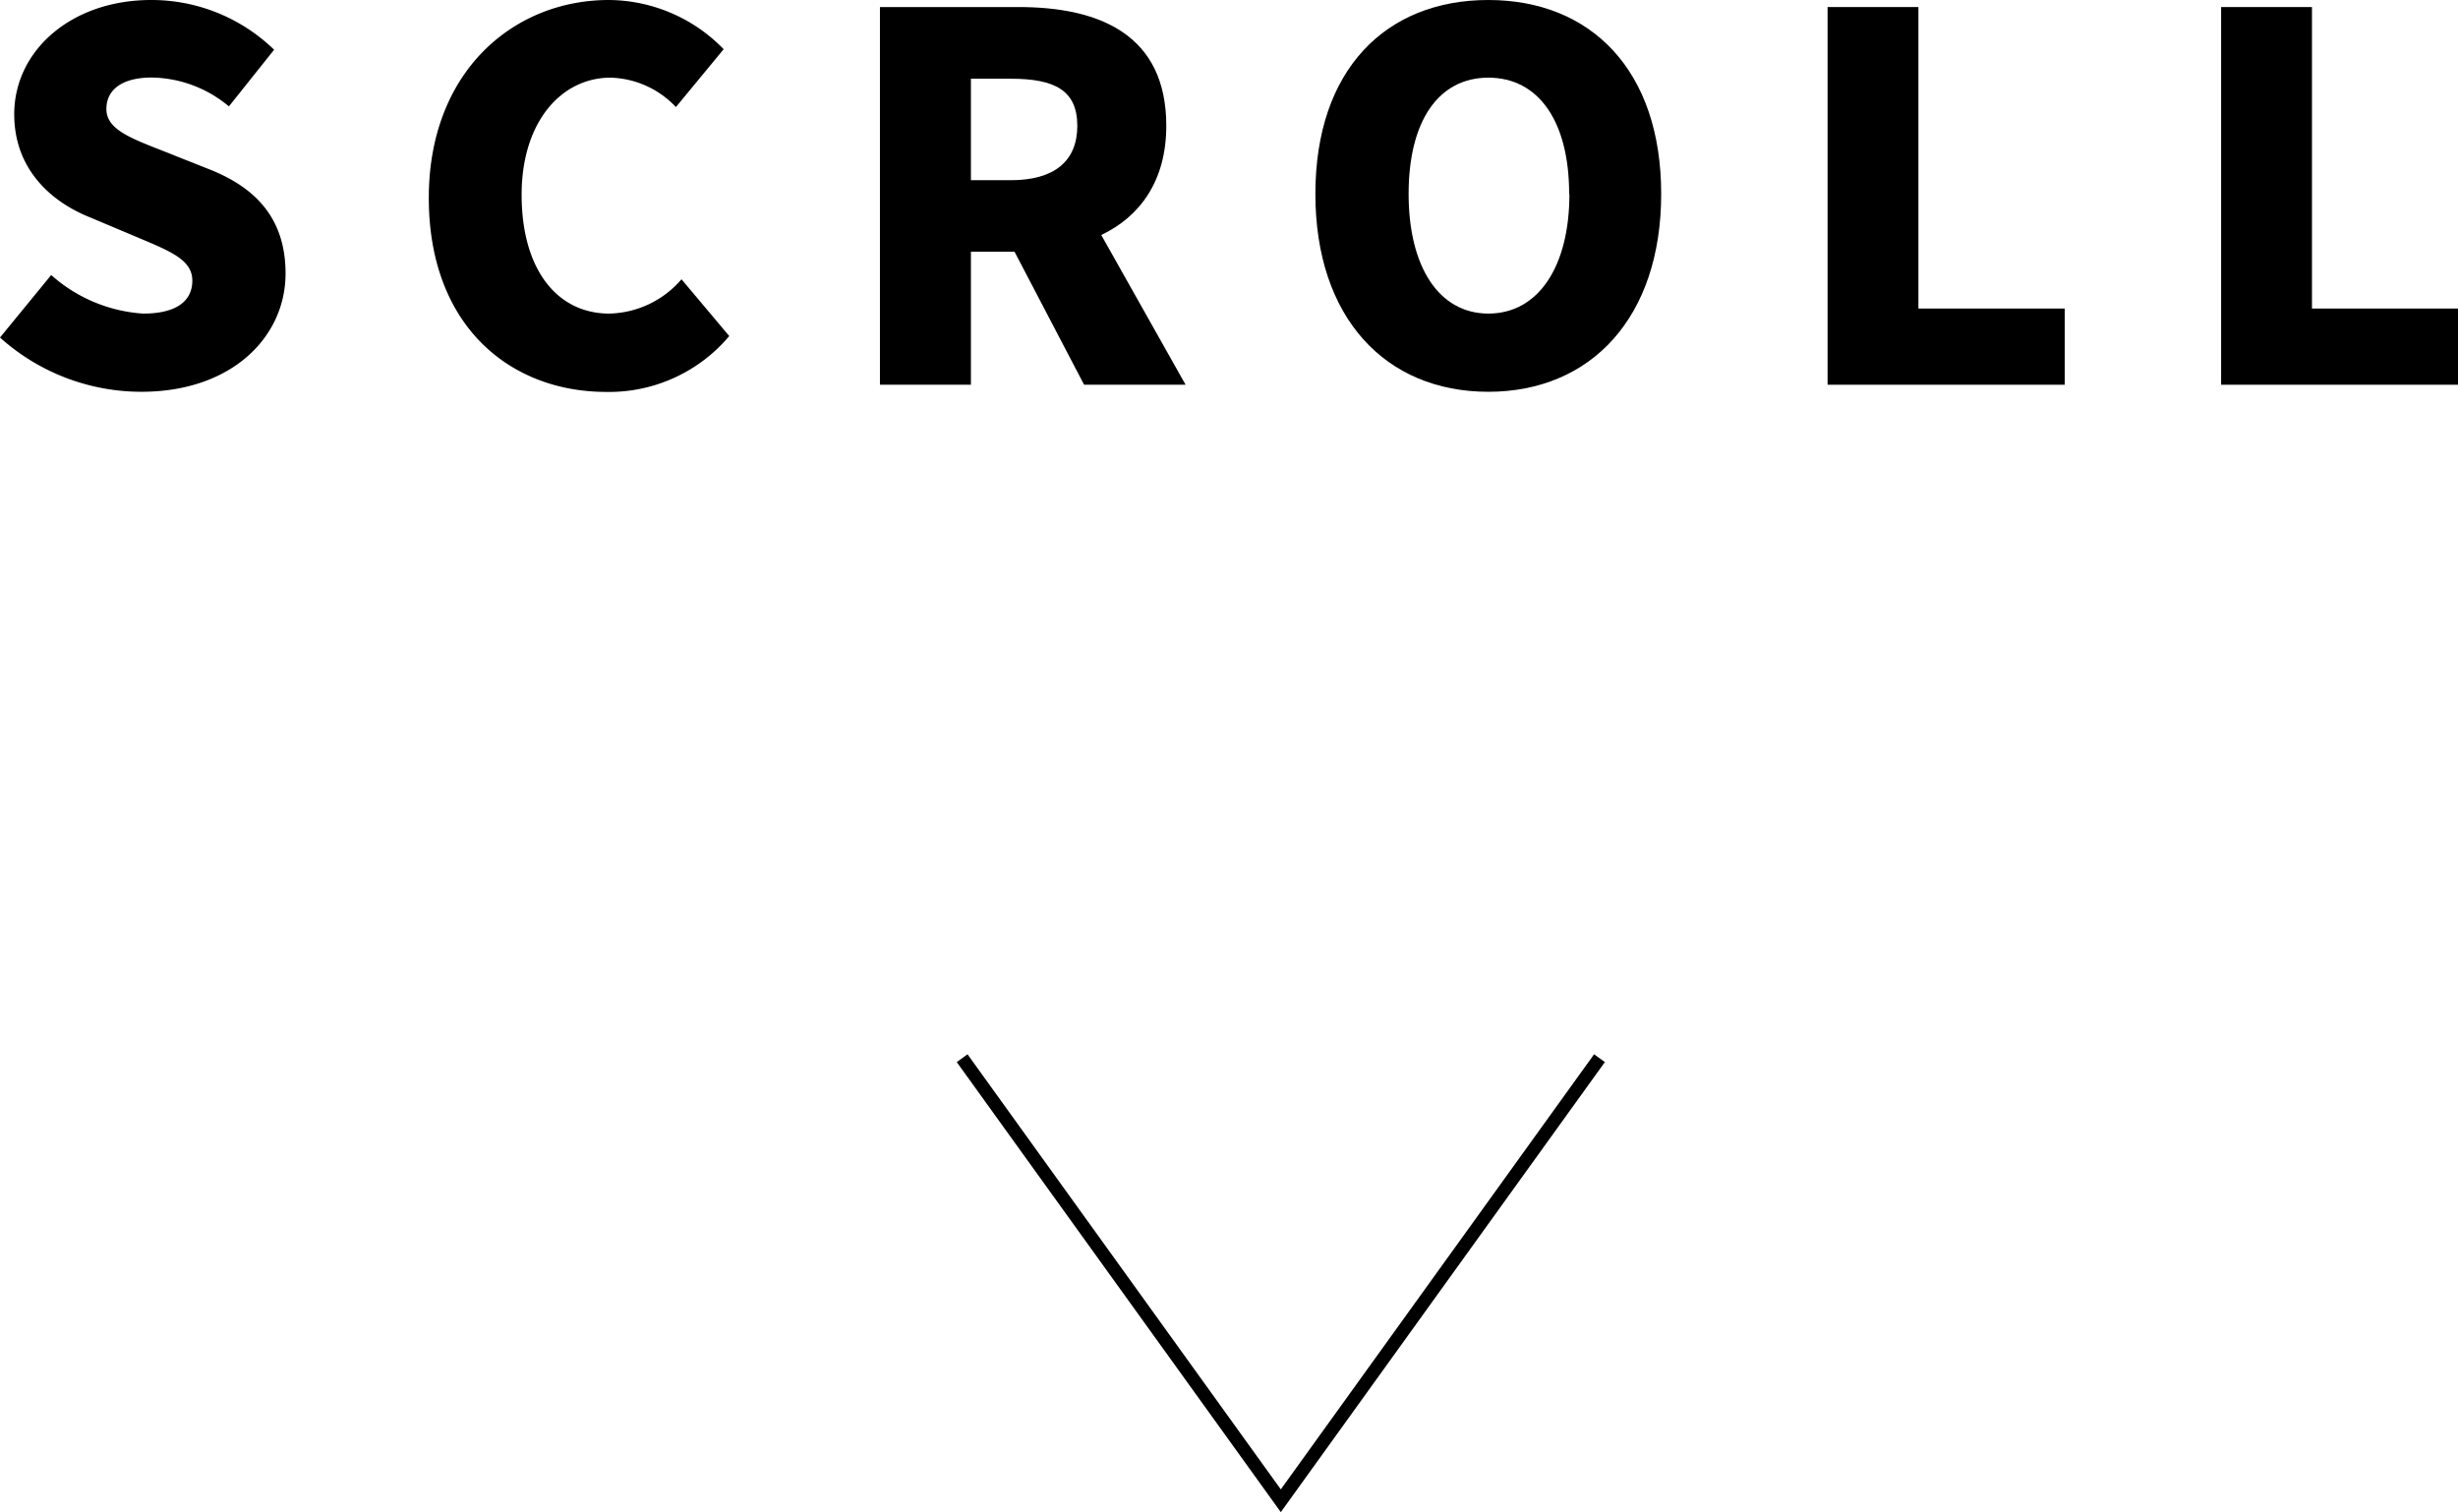
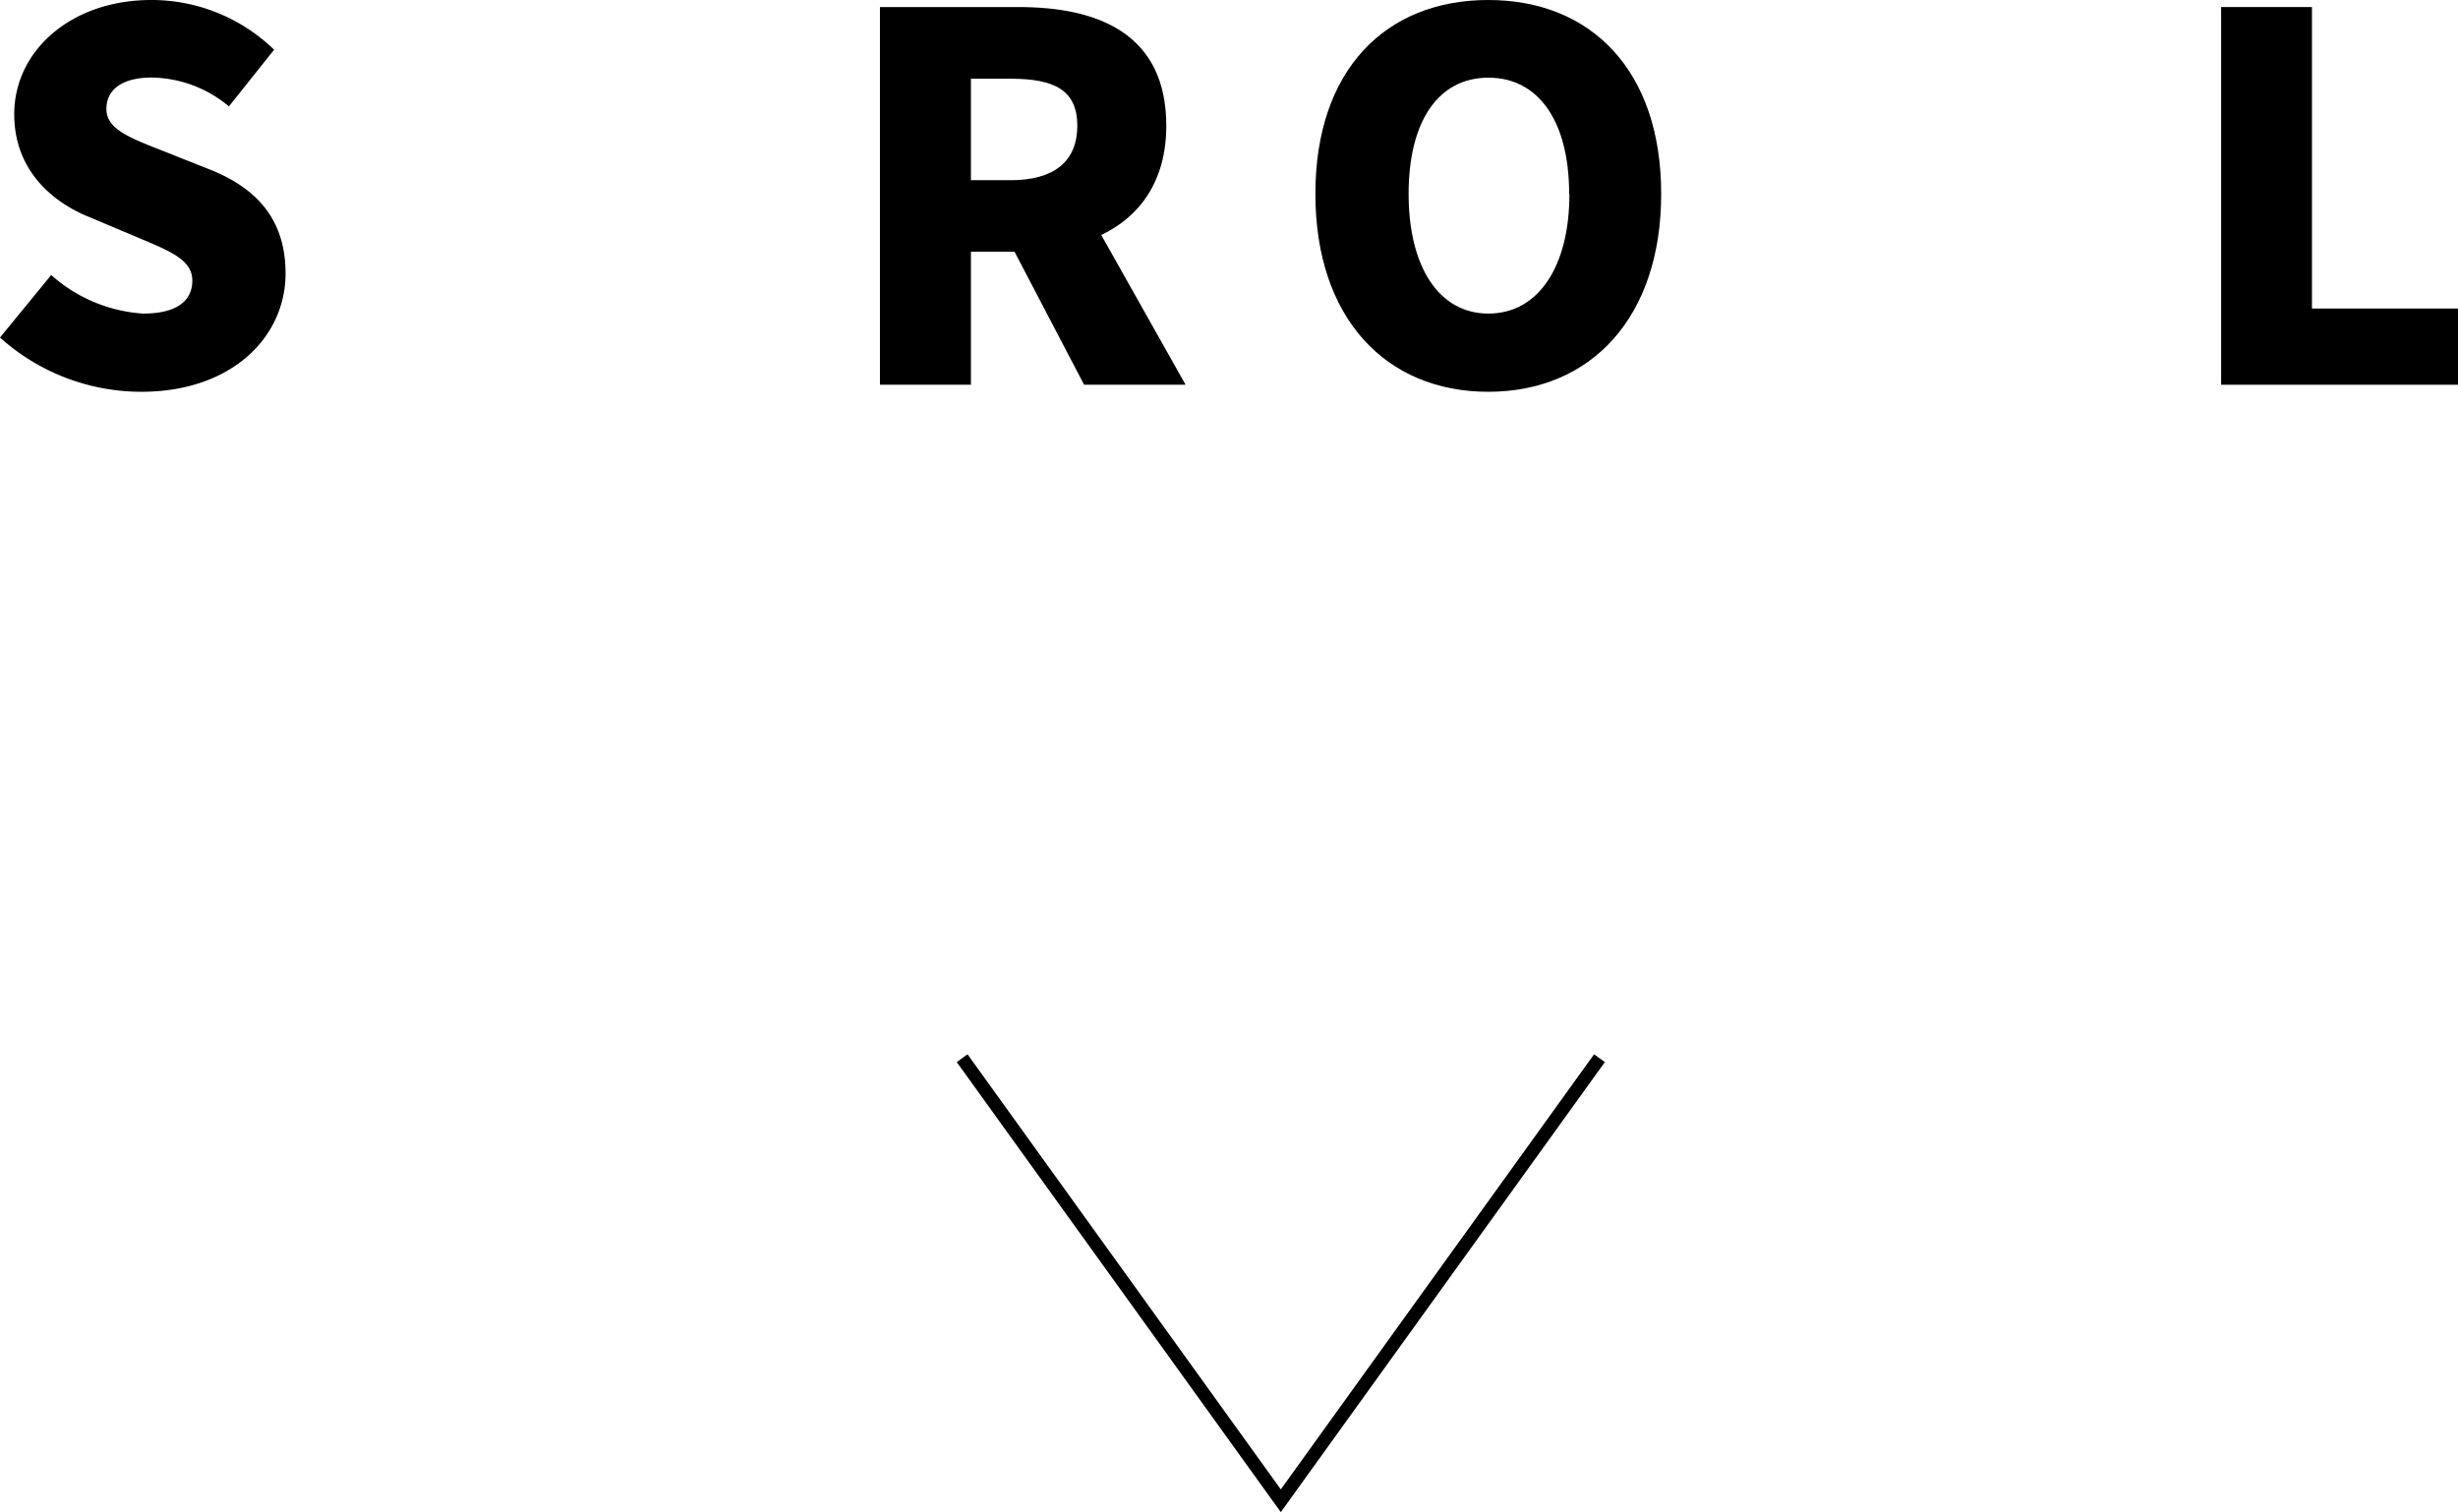
<svg xmlns="http://www.w3.org/2000/svg" viewBox="0 0 184.81 113.71">
  <defs>
    <style>.cls-1{fill:none;stroke:#000;}</style>
  </defs>
  <title>アセット 50</title>
  <g id="レイヤー_2" data-name="レイヤー 2">
    <g id="header">
      <g id="スクロール">
        <path d="M0,25.38l3.85-4.7a11.49,11.49,0,0,0,6.91,2.9c2.52,0,3.7-.95,3.7-2.48s-1.56-2.17-4-3.2L6.83,16.37c-3-1.18-5.76-3.66-5.76-7.78C1.07,3.82,5.34,0,11.37,0a13.23,13.23,0,0,1,9.24,3.74L17.21,8a9.23,9.23,0,0,0-5.84-2.17C9.27,5.84,8,6.68,8,8.2s1.79,2.18,4.31,3.17l3.55,1.41c3.51,1.42,5.61,3.78,5.61,7.79,0,4.73-4,8.89-10.84,8.89A15.89,15.89,0,0,1,0,25.38Z" />
-         <path d="M32.24,14.88C32.24,5.42,38.57,0,45.78,0a12.12,12.12,0,0,1,8.63,3.7L50.82,8.05A7,7,0,0,0,45.9,5.84c-3.66,0-6.68,3.28-6.68,8.81s2.6,8.93,6.6,8.93A7.37,7.37,0,0,0,51.24,21l3.59,4.27a11.81,11.81,0,0,1-9.27,4.2C38.34,29.46,32.24,24.5,32.24,14.88Z" />
        <path d="M81.51,28.93l-5.23-10H73v10H66.16V.53H76.58c6.07,0,11.11,2.06,11.11,8.93,0,4.16-2,6.84-4.89,8.21l6.34,11.26ZM73,13.55h3c3.24,0,5-1.41,5-4.09s-1.72-3.54-5-3.54H73Z" />
        <path d="M98.9,14.58c0-9.31,5.27-14.58,13-14.58s13,5.3,13,14.58-5.27,14.88-13,14.88S98.9,23.89,98.9,14.58Zm19.08,0c0-5.5-2.33-8.74-6.07-8.74s-6,3.24-6,8.74,2.29,9,6,9S118,20.11,118,14.58Z" />
-         <path d="M137.41.53h6.83V23.2h11v5.73H137.41Z" />
        <path d="M167,.53h6.83V23.2h11v5.73H167Z" />
      </g>
      <polyline class="cls-1" points="120.26 79.57 96.3 112.85 72.34 79.57" />
    </g>
  </g>
</svg>